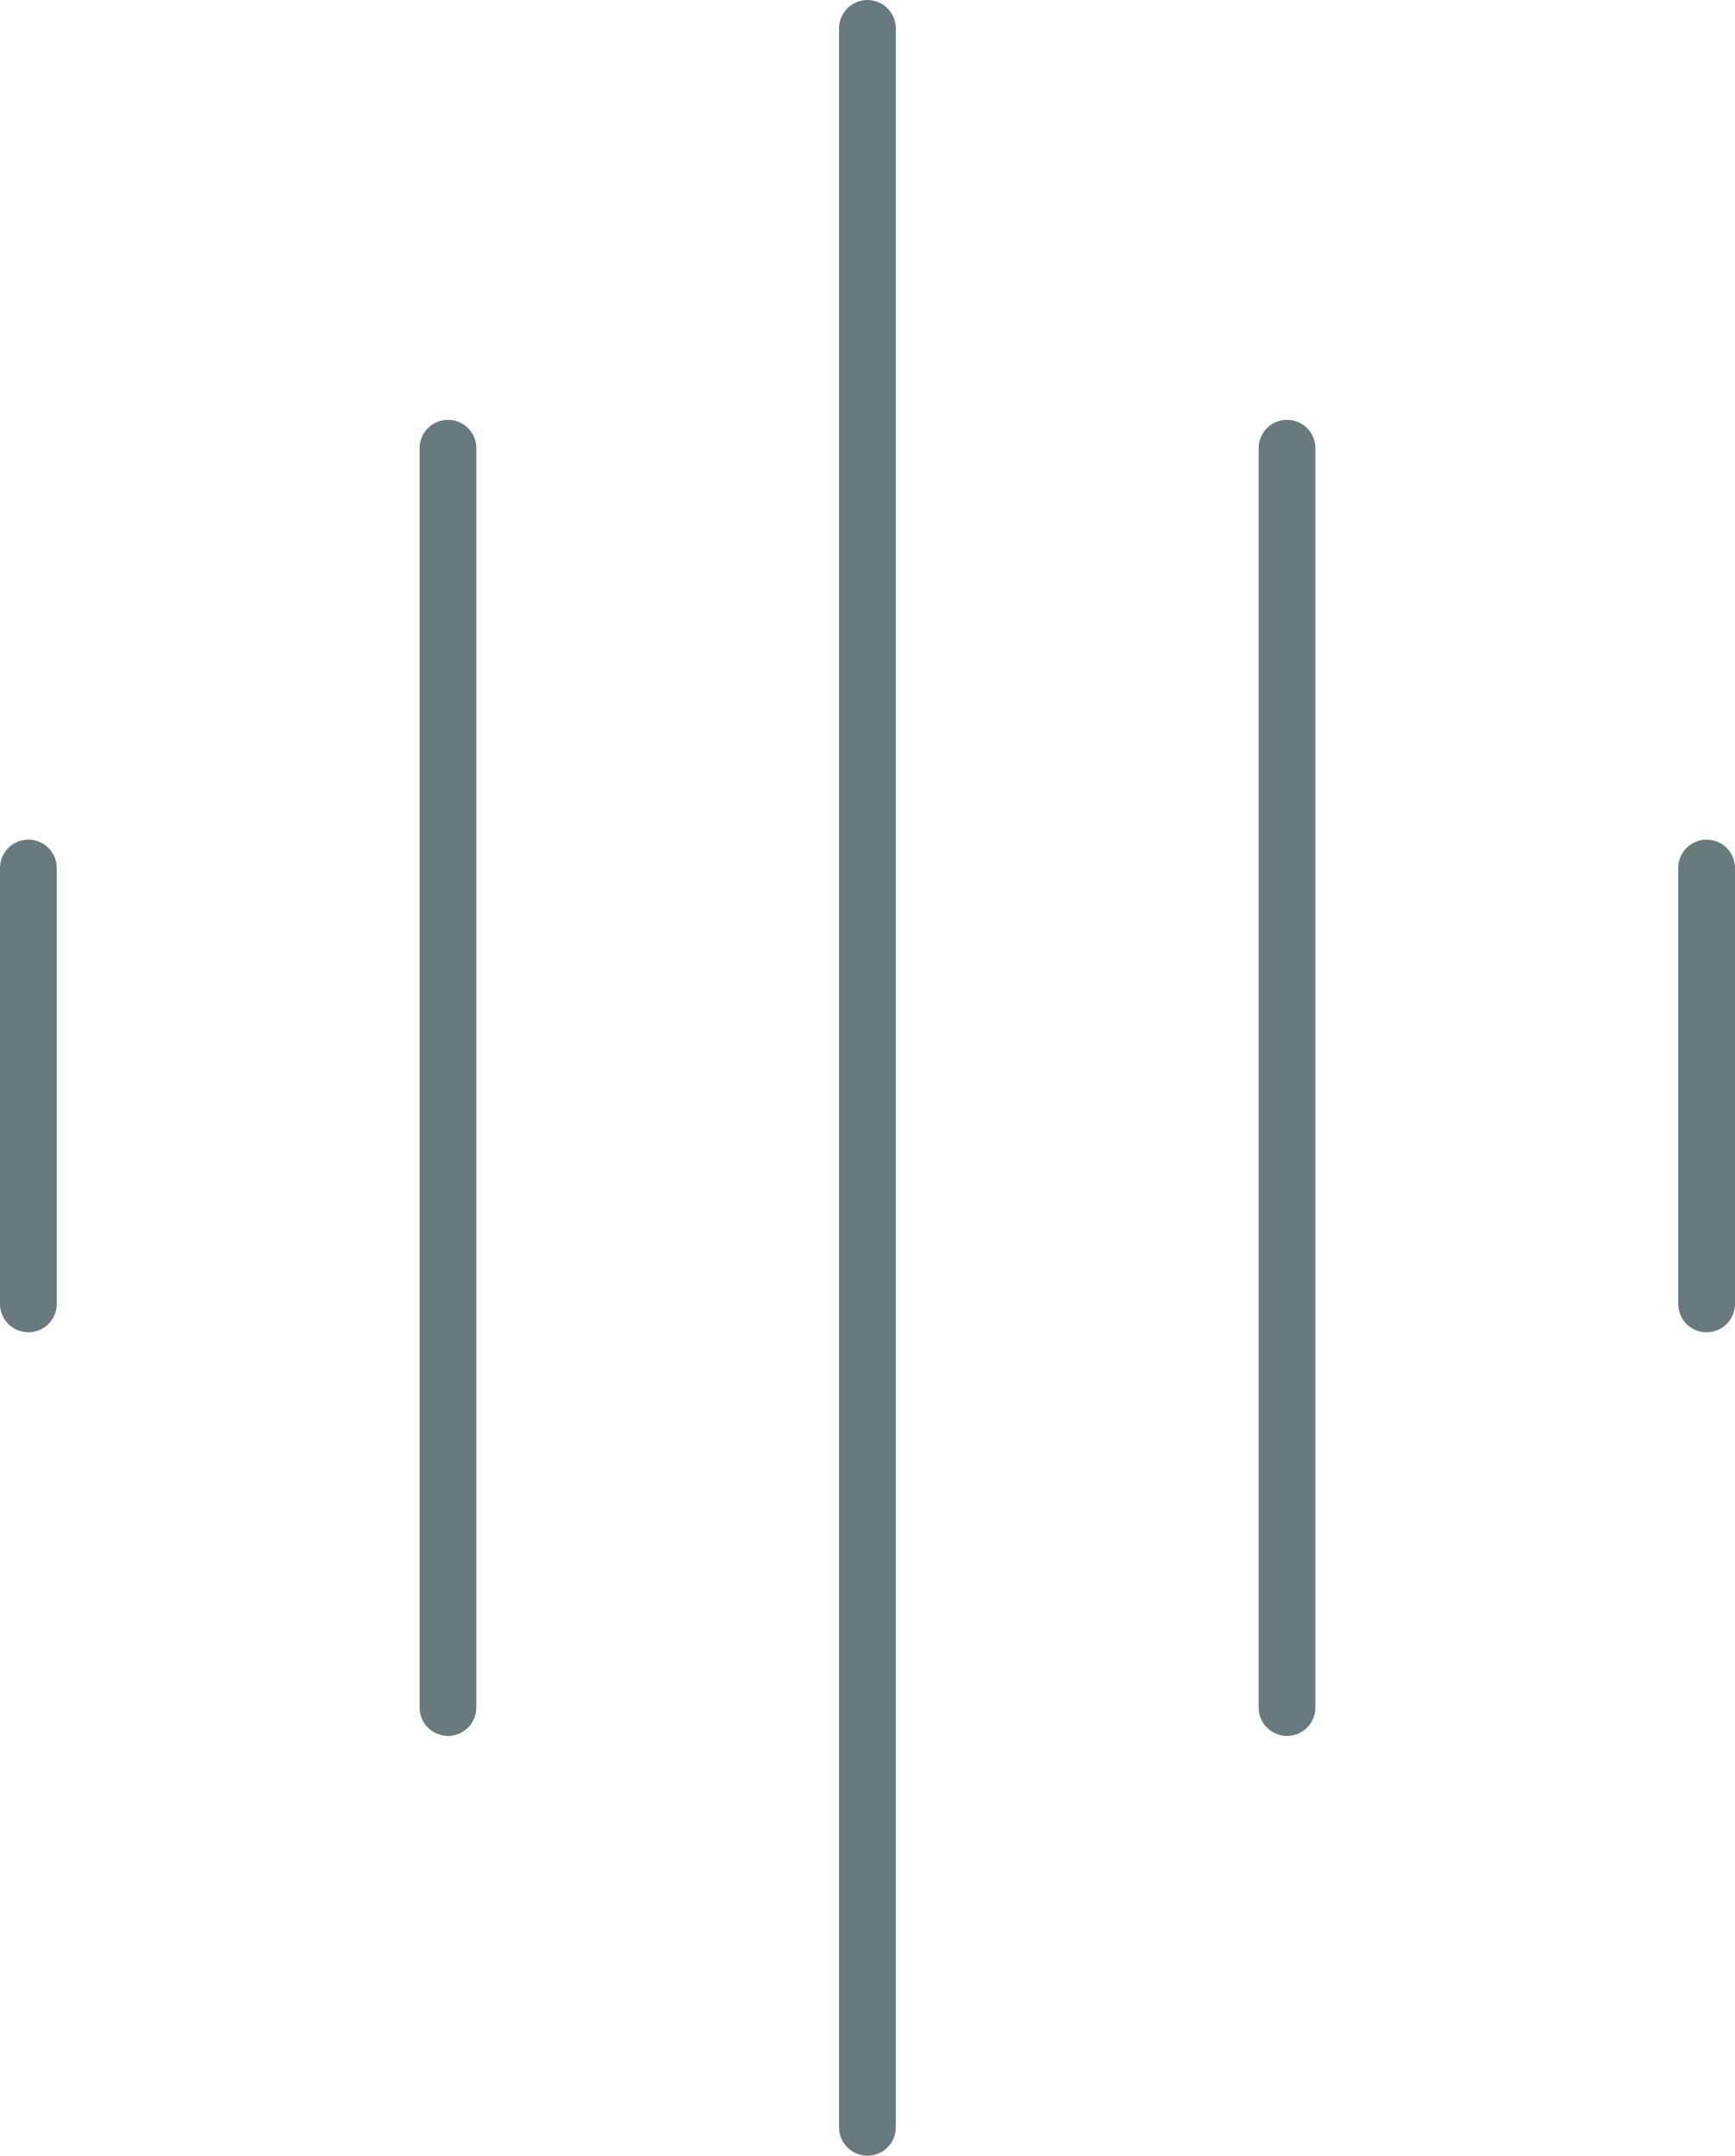
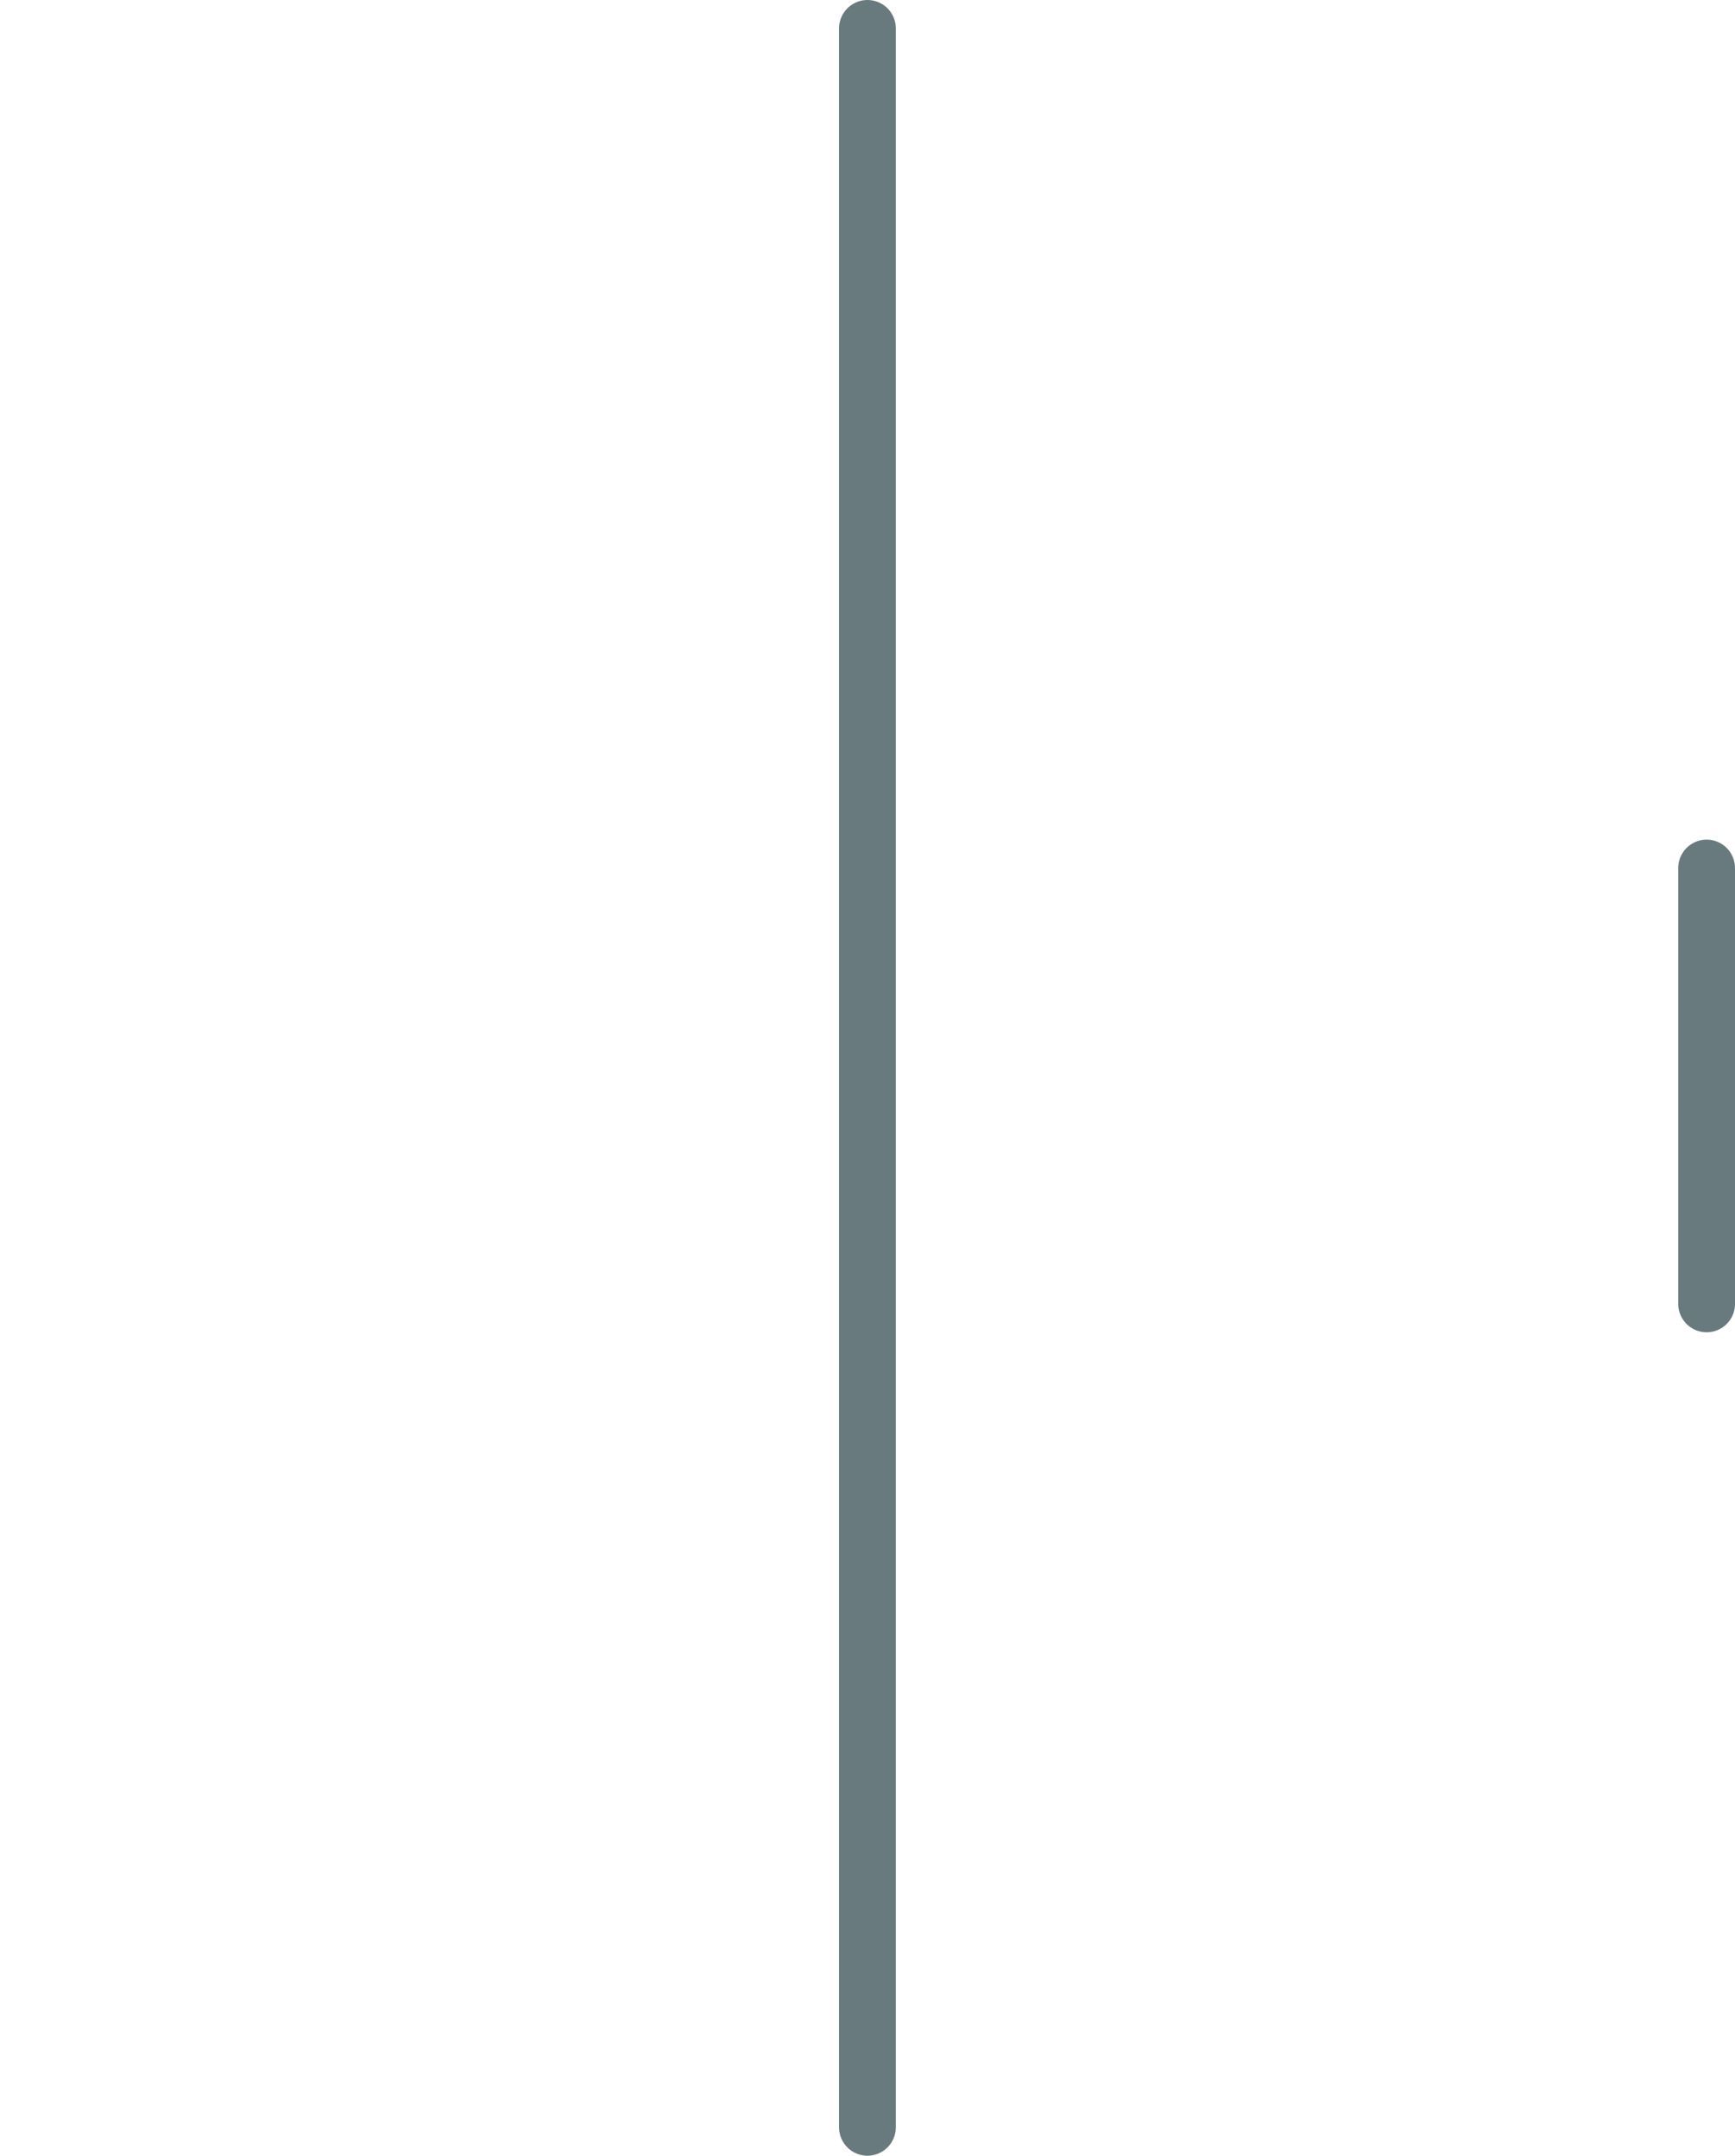
<svg xmlns="http://www.w3.org/2000/svg" id="Ebene_2" data-name="Ebene 2" viewBox="0 0 122.27 151.84">
  <defs>
    <style>
      .cls-1 {
        fill: none;
        stroke: #697a7e;
        stroke-linecap: round;
        stroke-linejoin: round;
        stroke-width: 4px;
      }
    </style>
  </defs>
  <g id="Ebene_2-2" data-name="Ebene 2">
    <g id="Ebene_1-2" data-name="Ebene 1-2">
      <g id="Gruppe_16" data-name="Gruppe 16">
-         <path id="Pfad_55" data-name="Pfad 55" class="cls-1" d="M2,61.14v30.7" />
-         <path id="Pfad_56" data-name="Pfad 56" class="cls-1" d="M31.57,31.57v88.7" />
        <path id="Pfad_57" data-name="Pfad 57" class="cls-1" d="M120.27,61.14v30.7" />
-         <path id="Pfad_58" data-name="Pfad 58" class="cls-1" d="M90.7,31.57v88.7" />
        <path id="Pfad_59" data-name="Pfad 59" class="cls-1" d="M61.13,2v147.84" />
      </g>
    </g>
  </g>
</svg>